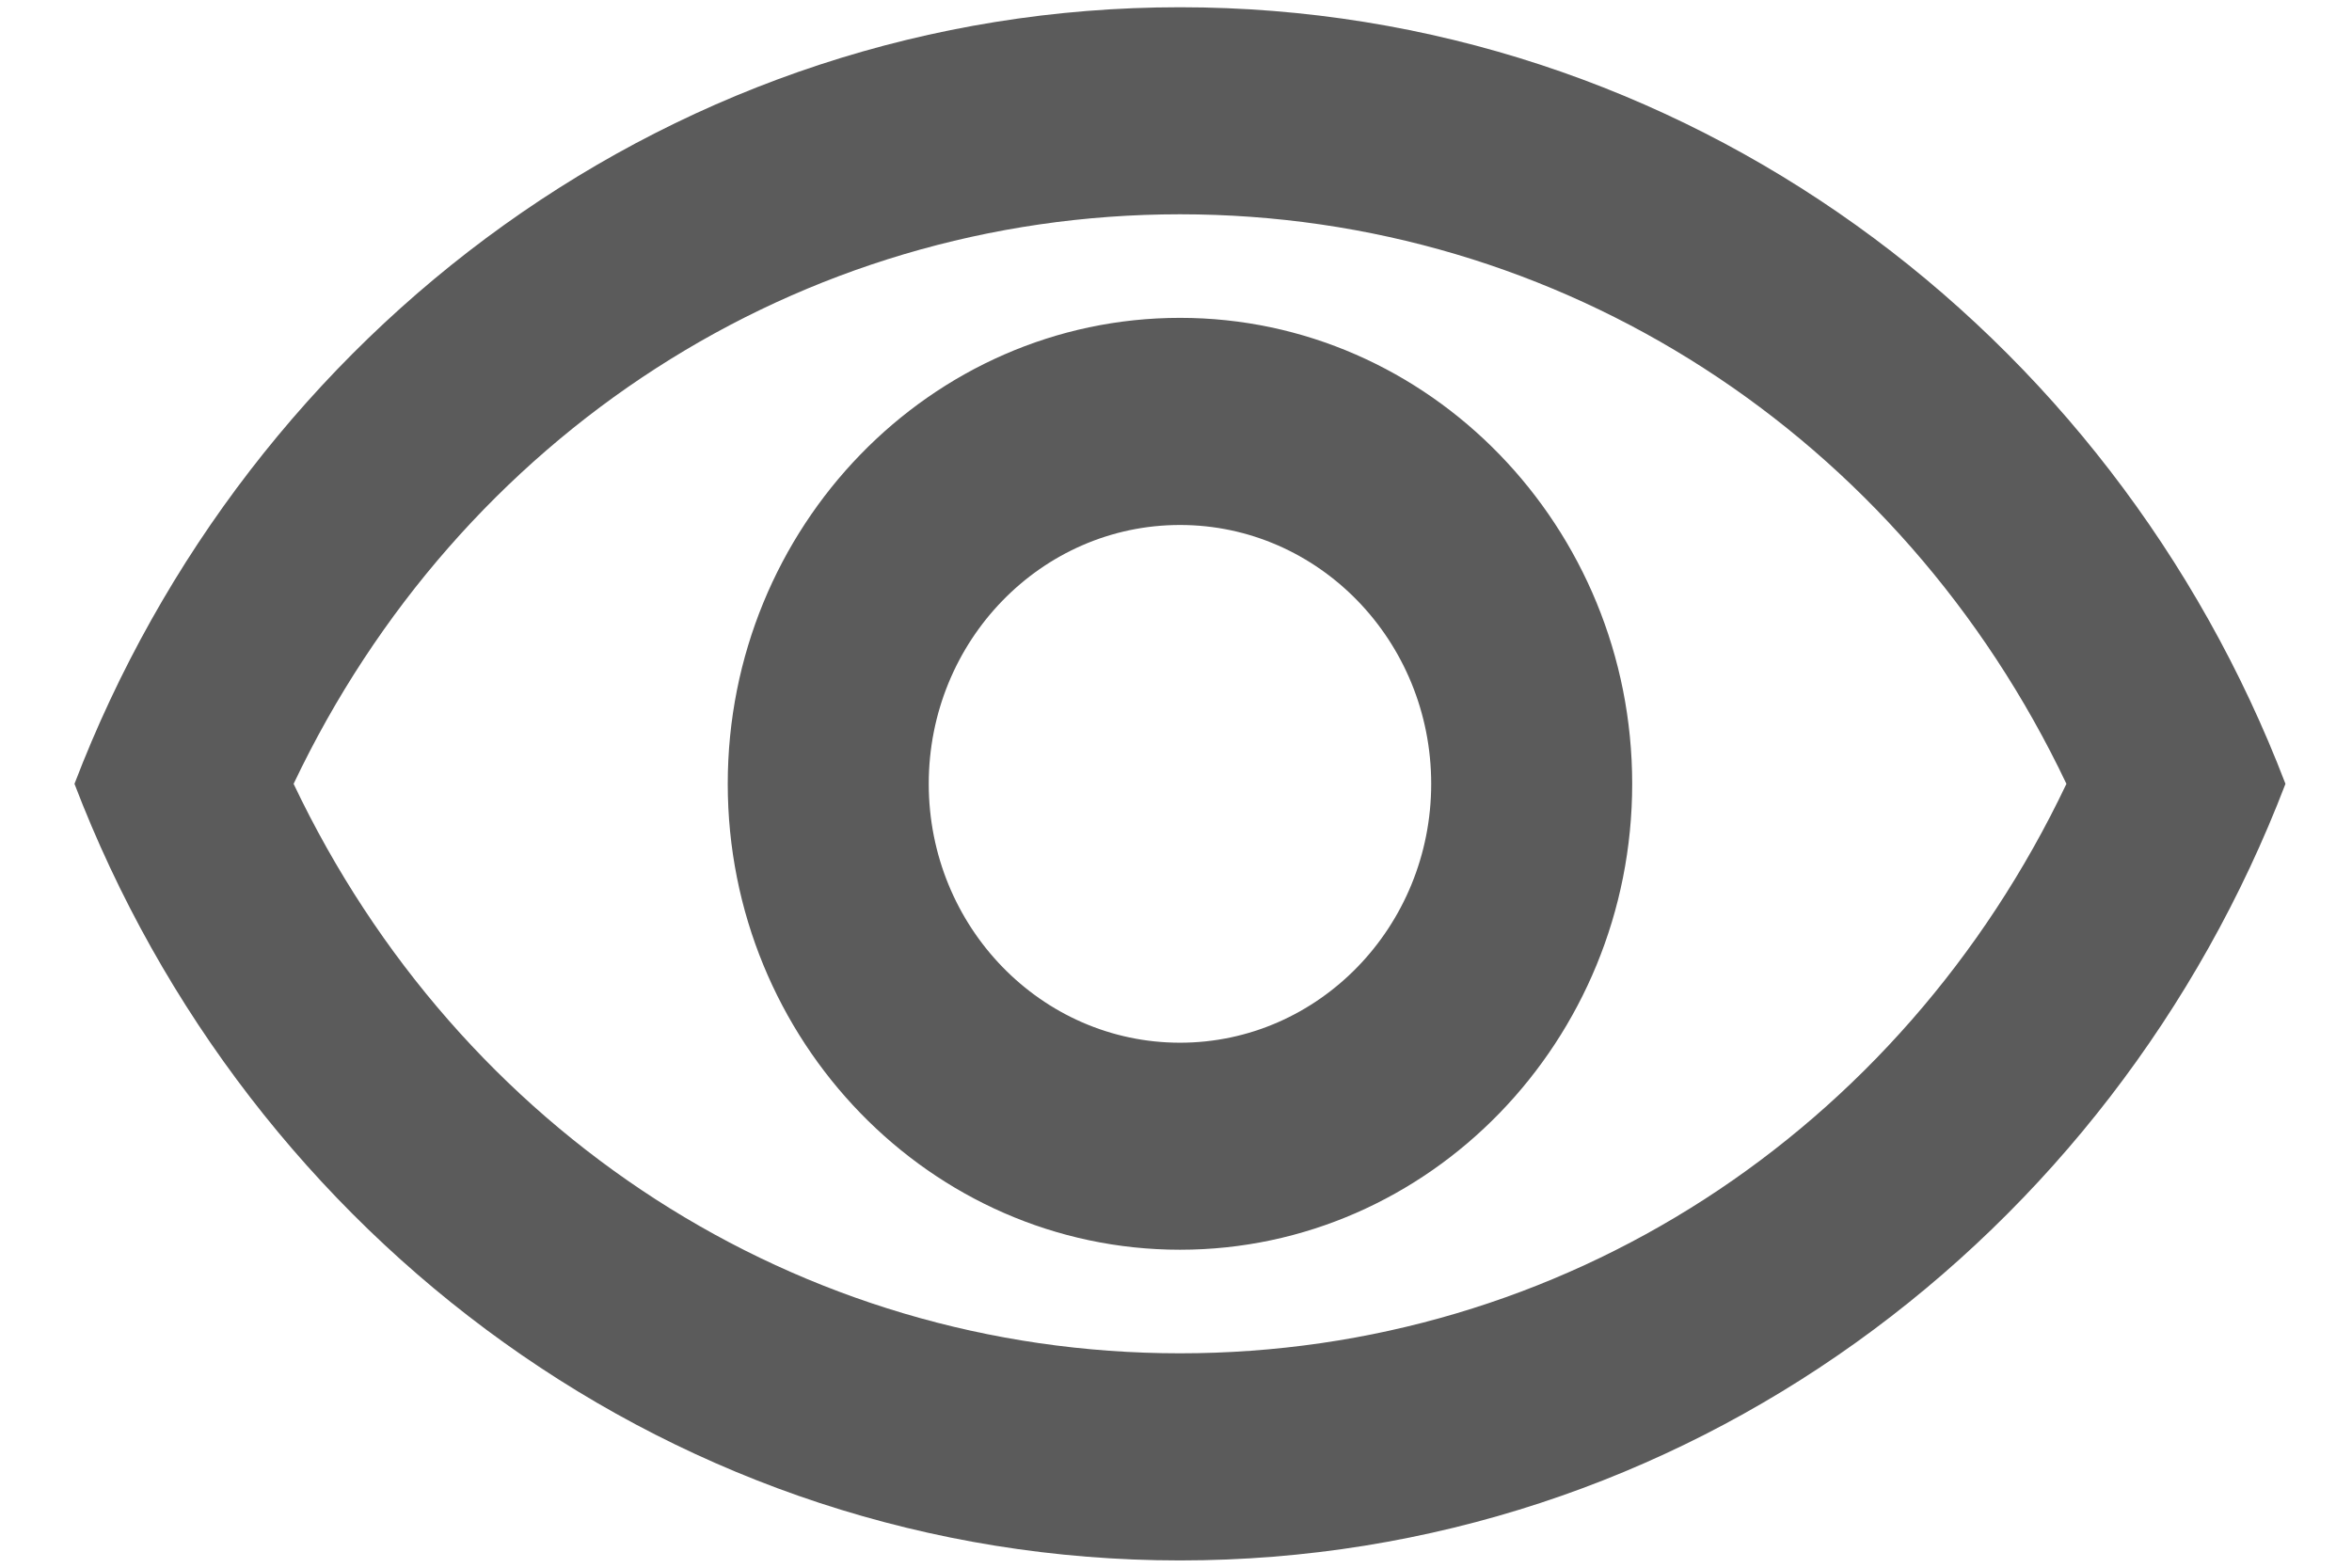
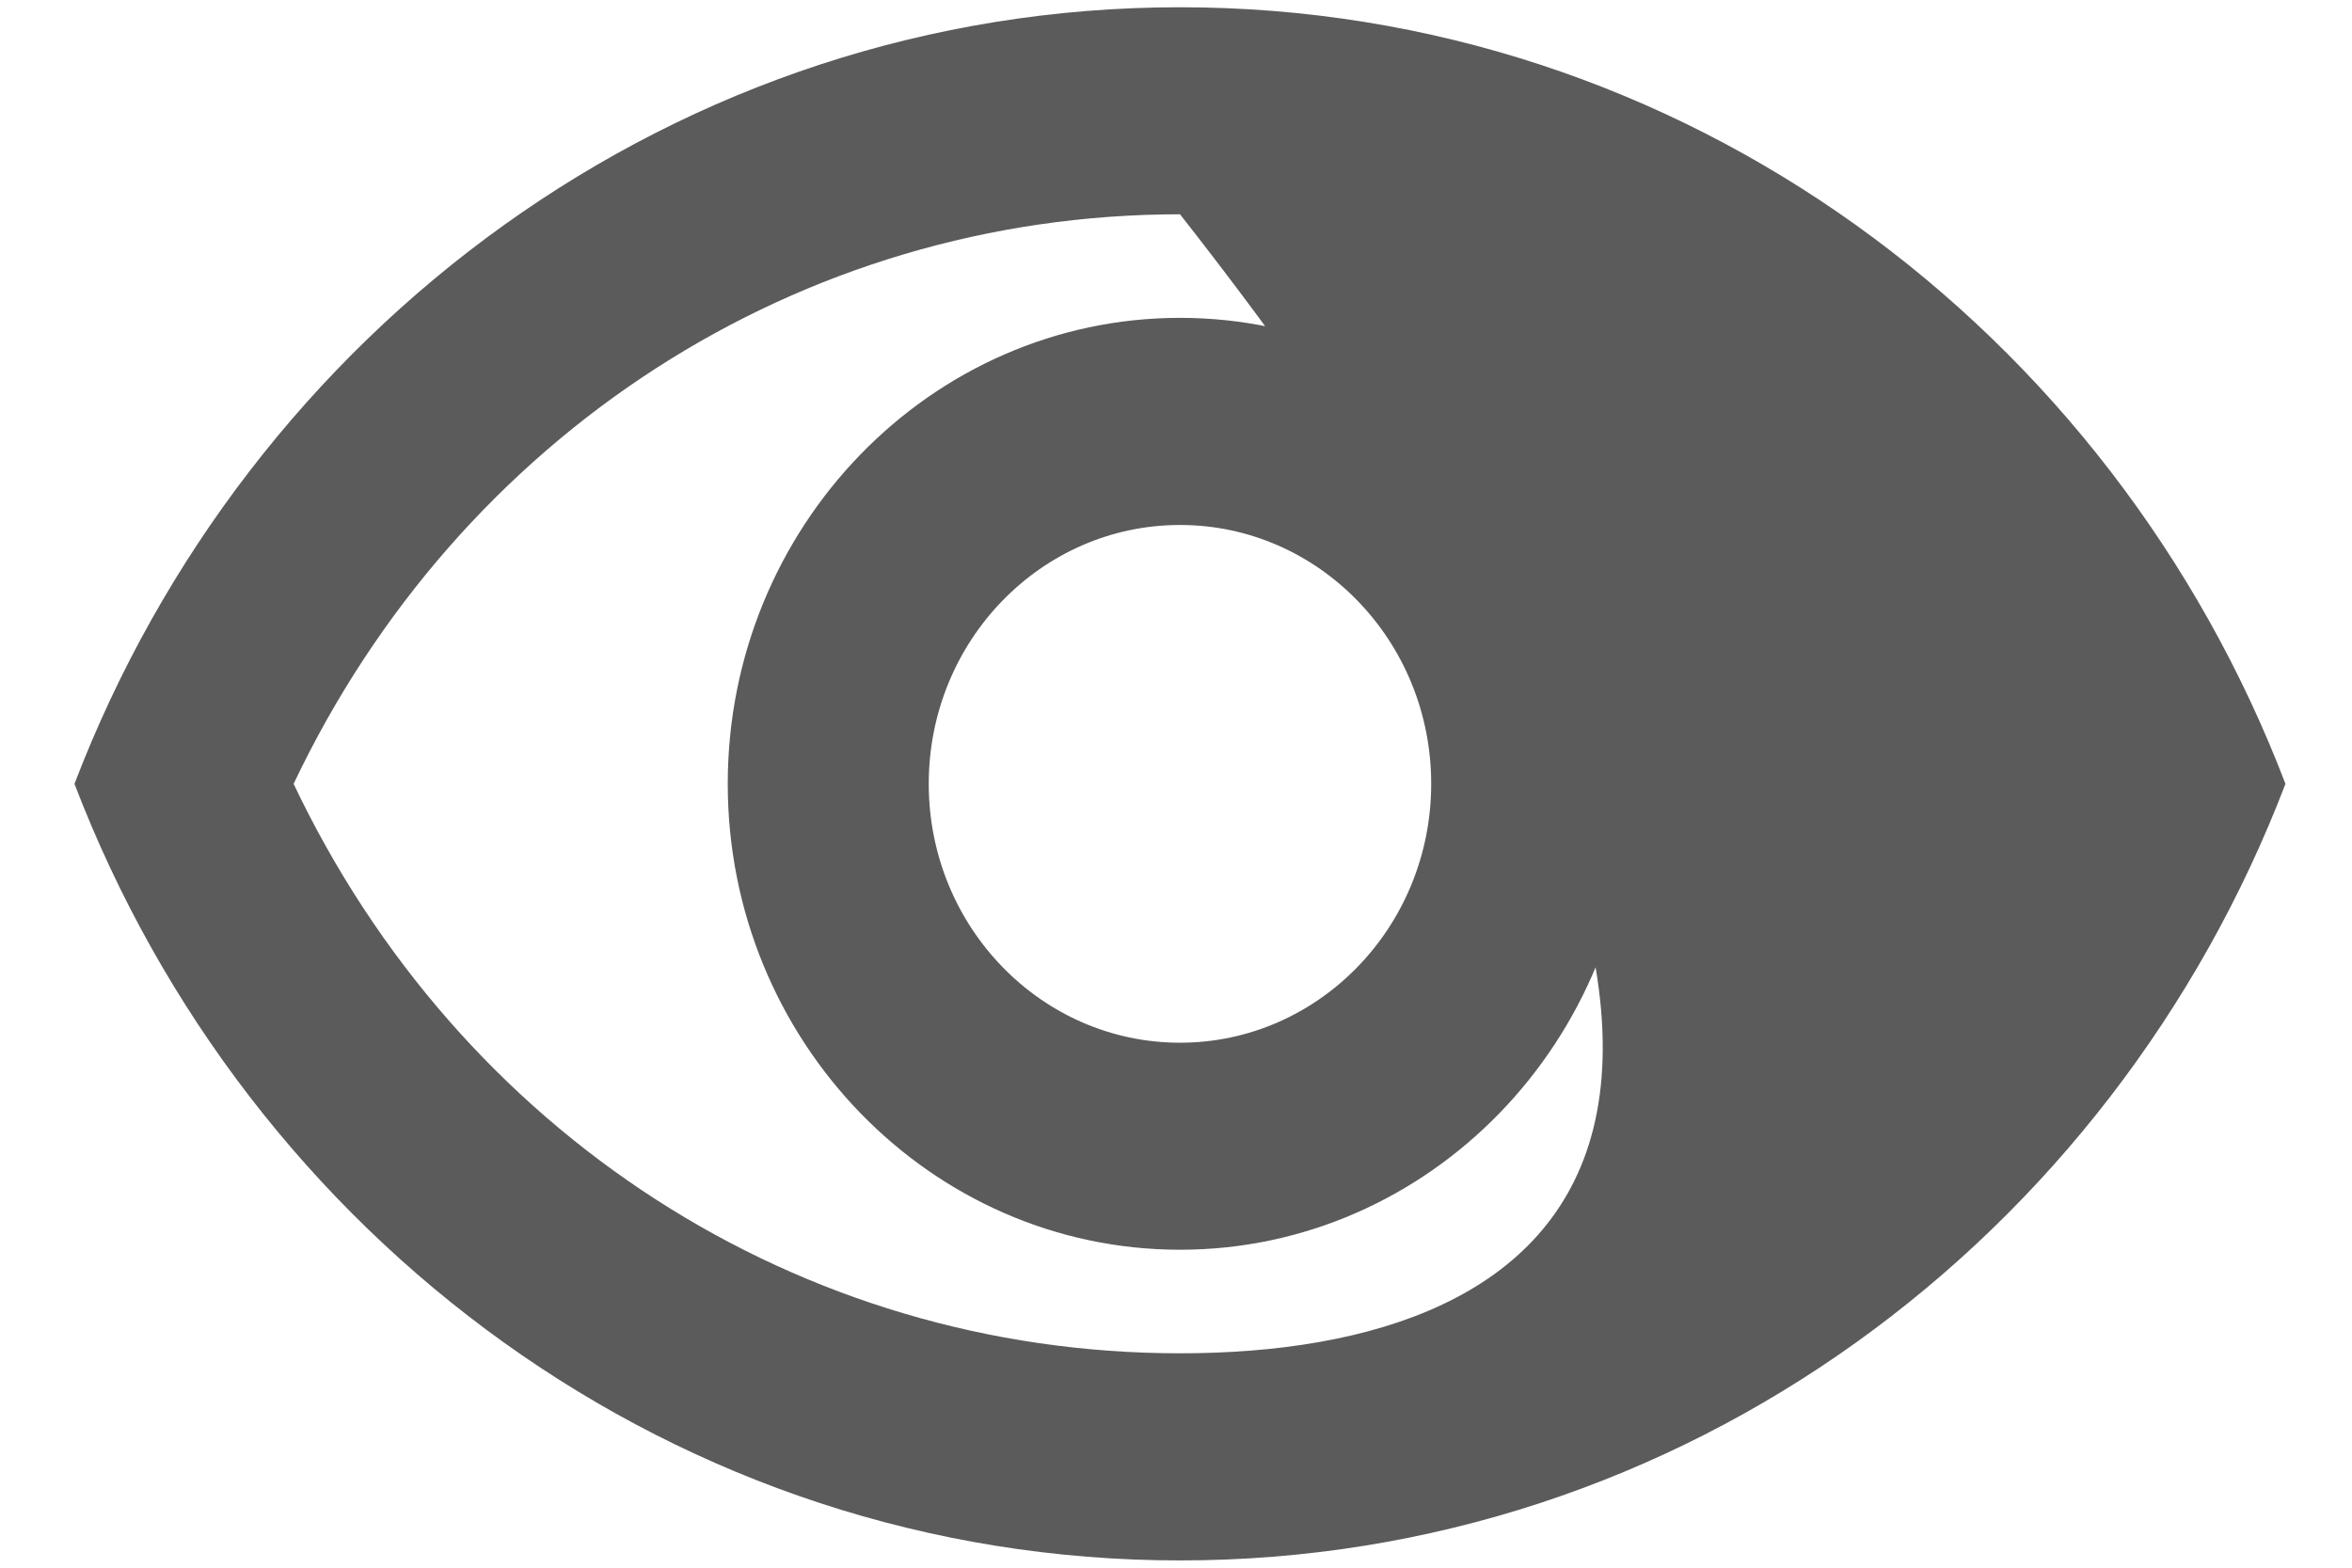
<svg xmlns="http://www.w3.org/2000/svg" width="24" height="16" viewBox="0 0 24 16" fill="none">
-   <path d="M12.041 2.187C15.927 2.187 19.393 4.438 21.086 8C19.393 11.561 15.938 13.812 12.041 13.812C8.144 13.812 4.688 11.561 2.996 8C4.688 4.438 8.154 2.187 12.041 2.187ZM12.041 0.074C6.913 0.074 2.534 3.36 0.76 8C2.534 12.639 6.913 15.926 12.041 15.926C17.168 15.926 21.547 12.639 23.321 8C21.547 3.36 17.168 0.074 12.041 0.074ZM12.041 5.358C13.456 5.358 14.604 6.541 14.604 8C14.604 9.458 13.456 10.642 12.041 10.642C10.625 10.642 9.477 9.458 9.477 8C9.477 6.541 10.625 5.358 12.041 5.358ZM12.041 3.244C9.497 3.244 7.426 5.379 7.426 8C7.426 10.621 9.497 12.755 12.041 12.755C14.584 12.755 16.655 10.621 16.655 8C16.655 5.379 14.584 3.244 12.041 3.244Z" fill="#5B5B5B" />
+   <path d="M12.041 2.187C19.393 11.561 15.938 13.812 12.041 13.812C8.144 13.812 4.688 11.561 2.996 8C4.688 4.438 8.154 2.187 12.041 2.187ZM12.041 0.074C6.913 0.074 2.534 3.36 0.76 8C2.534 12.639 6.913 15.926 12.041 15.926C17.168 15.926 21.547 12.639 23.321 8C21.547 3.36 17.168 0.074 12.041 0.074ZM12.041 5.358C13.456 5.358 14.604 6.541 14.604 8C14.604 9.458 13.456 10.642 12.041 10.642C10.625 10.642 9.477 9.458 9.477 8C9.477 6.541 10.625 5.358 12.041 5.358ZM12.041 3.244C9.497 3.244 7.426 5.379 7.426 8C7.426 10.621 9.497 12.755 12.041 12.755C14.584 12.755 16.655 10.621 16.655 8C16.655 5.379 14.584 3.244 12.041 3.244Z" fill="#5B5B5B" />
</svg>